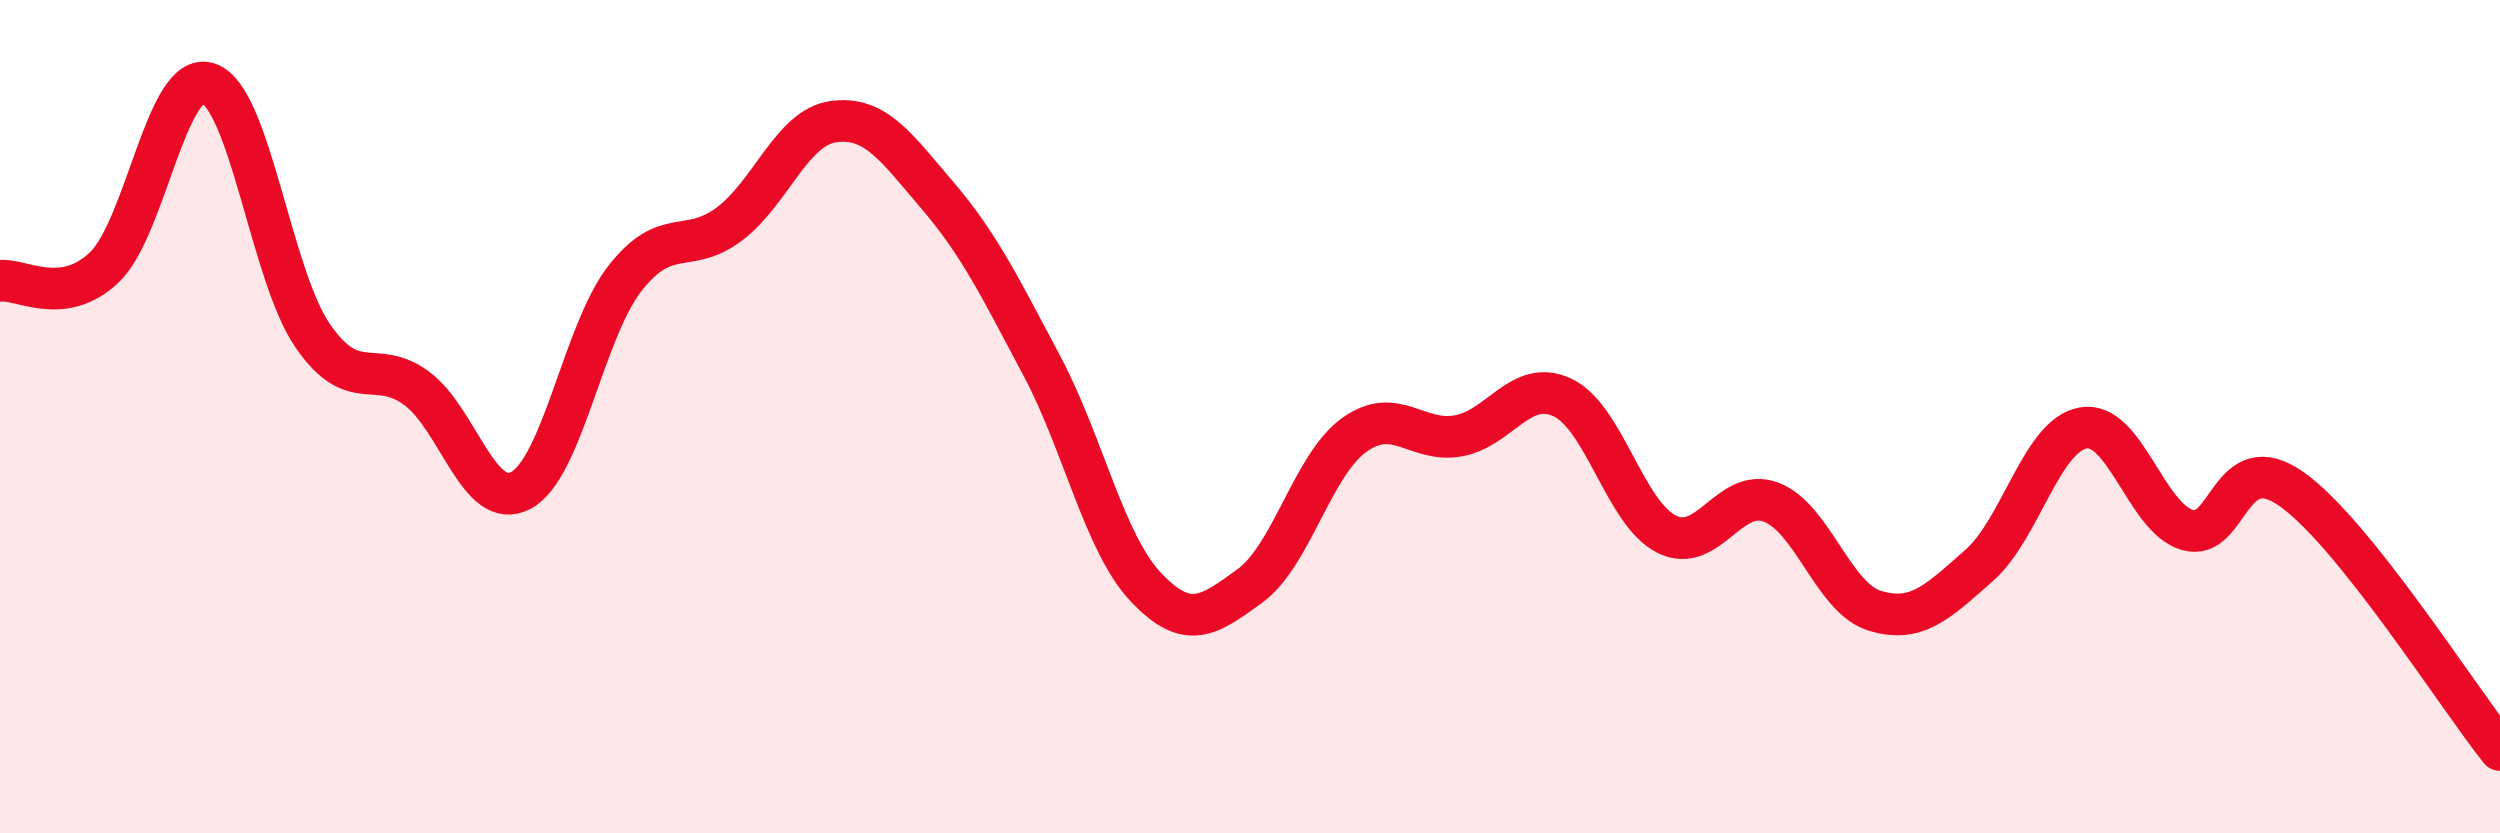
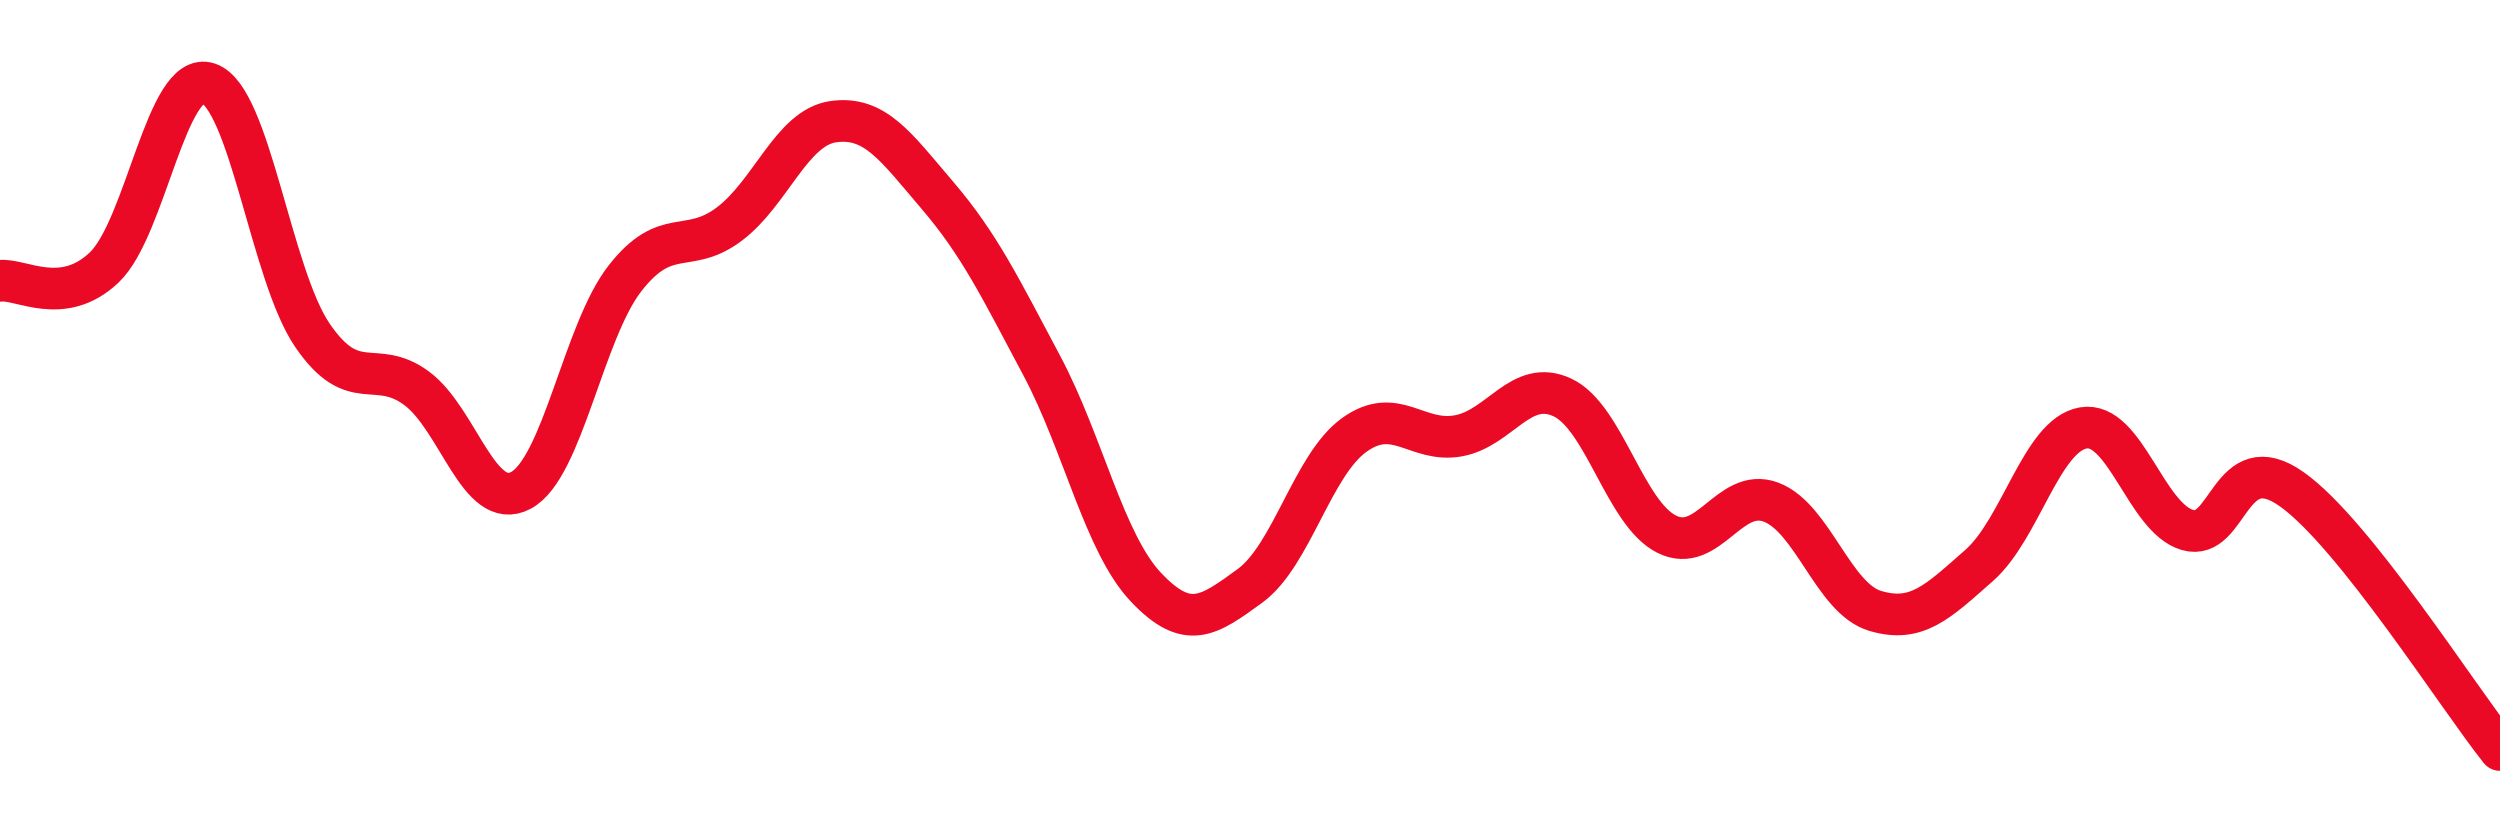
<svg xmlns="http://www.w3.org/2000/svg" width="60" height="20" viewBox="0 0 60 20">
-   <path d="M 0,6.74 C 0.5,6.68 1.5,7.37 2.5,6.42 C 3.5,5.47 4,1.67 5,2 C 6,2.33 6.5,6.59 7.5,8.05 C 8.5,9.51 9,8.58 10,9.32 C 11,10.06 11.5,12.3 12.5,11.77 C 13.5,11.24 14,7.96 15,6.68 C 16,5.4 16.5,6.13 17.5,5.38 C 18.5,4.63 19,3.06 20,2.92 C 21,2.78 21.5,3.52 22.5,4.69 C 23.5,5.86 24,6.89 25,8.77 C 26,10.65 26.5,13.03 27.5,14.09 C 28.5,15.15 29,14.79 30,14.06 C 31,13.33 31.5,11.16 32.5,10.44 C 33.5,9.72 34,10.64 35,10.46 C 36,10.28 36.5,9.07 37.5,9.54 C 38.5,10.01 39,12.32 40,12.82 C 41,13.32 41.5,11.68 42.5,12.05 C 43.5,12.42 44,14.36 45,14.66 C 46,14.96 46.5,14.45 47.5,13.57 C 48.5,12.69 49,10.44 50,10.27 C 51,10.1 51.5,12.43 52.5,12.72 C 53.5,13.01 53.5,10.68 55,11.74 C 56.5,12.8 59,16.75 60,18L60 20L0 20Z" fill="#EB0A25" opacity="0.1" stroke-linecap="round" stroke-linejoin="round" />
  <path d="M 0,6.74 C 0.5,6.68 1.5,7.37 2.5,6.42 C 3.5,5.47 4,1.67 5,2 C 6,2.33 6.5,6.59 7.5,8.05 C 8.5,9.51 9,8.58 10,9.32 C 11,10.06 11.5,12.3 12.5,11.77 C 13.5,11.24 14,7.96 15,6.68 C 16,5.4 16.5,6.13 17.5,5.38 C 18.5,4.63 19,3.06 20,2.92 C 21,2.78 21.5,3.52 22.5,4.69 C 23.5,5.86 24,6.89 25,8.77 C 26,10.65 26.5,13.03 27.5,14.09 C 28.5,15.15 29,14.79 30,14.06 C 31,13.33 31.5,11.16 32.5,10.44 C 33.5,9.72 34,10.64 35,10.46 C 36,10.28 36.5,9.07 37.5,9.54 C 38.5,10.01 39,12.32 40,12.82 C 41,13.32 41.5,11.68 42.5,12.05 C 43.5,12.42 44,14.36 45,14.66 C 46,14.96 46.5,14.45 47.5,13.57 C 48.5,12.69 49,10.44 50,10.27 C 51,10.1 51.5,12.43 52.5,12.72 C 53.5,13.01 53.5,10.68 55,11.74 C 56.5,12.8 59,16.75 60,18" stroke="#EB0A25" stroke-width="1" fill="none" stroke-linecap="round" stroke-linejoin="round" />
</svg>